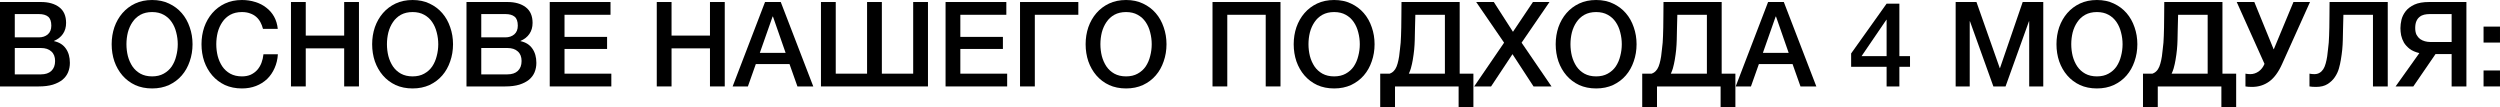
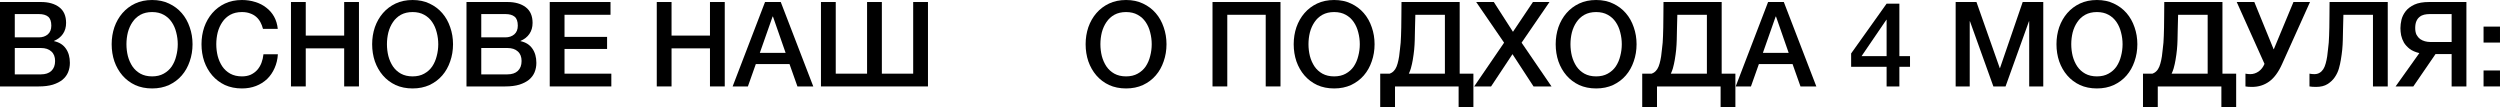
<svg xmlns="http://www.w3.org/2000/svg" viewBox="0 0 211.438 9.078" fill="none">
  <path d="M1.25 3.16H3.29C3.59 3.16 3.84 3.077 4.04 2.91C4.24 2.737 4.34 2.49 4.34 2.17C4.34 1.81 4.25 1.557 4.07 1.41C3.89 1.263 3.63 1.19 3.29 1.19H1.25V3.16ZM0 0.17H3.47C4.11 0.17 4.623 0.317 5.01 0.61C5.397 0.903 5.59 1.347 5.59 1.94C5.59 2.3 5.5 2.61 5.32 2.87C5.147 3.123 4.897 3.32 4.57 3.46V3.48C5.01 3.573 5.343 3.783 5.57 4.11C5.797 4.43 5.91 4.833 5.91 5.32C5.91 5.6 5.86 5.863 5.76 6.11C5.66 6.35 5.503 6.56 5.29 6.74C5.077 6.913 4.803 7.053 4.47 7.16C4.137 7.26 3.74 7.31 3.28 7.31H0V0.17ZM1.25 6.29H3.46C3.84 6.29 4.133 6.193 4.34 6C4.553 5.8 4.66 5.52 4.66 5.16C4.66 4.807 4.553 4.537 4.34 4.35C4.133 4.157 3.84 4.06 3.46 4.06H1.25V6.29Z" fill="black" />
  <path d="M12.864 1.02C12.484 1.02 12.154 1.097 11.874 1.25C11.601 1.403 11.378 1.61 11.204 1.87C11.031 2.123 10.901 2.413 10.814 2.74C10.734 3.067 10.694 3.4 10.694 3.74C10.694 4.08 10.734 4.413 10.814 4.74C10.901 5.067 11.031 5.36 11.204 5.62C11.378 5.873 11.601 6.077 11.874 6.23C12.154 6.383 12.484 6.46 12.864 6.46C13.244 6.46 13.571 6.383 13.844 6.23C14.124 6.077 14.351 5.873 14.524 5.62C14.698 5.36 14.824 5.067 14.904 4.74C14.991 4.413 15.034 4.08 15.034 3.74C15.034 3.4 14.991 3.067 14.904 2.74C14.824 2.413 14.698 2.123 14.524 1.87C14.351 1.61 14.124 1.403 13.844 1.25C13.571 1.097 13.244 1.02 12.864 1.02ZM12.864 0C13.398 0 13.874 0.1 14.294 0.3C14.721 0.5 15.081 0.77 15.374 1.11C15.668 1.45 15.891 1.847 16.044 2.3C16.204 2.753 16.284 3.233 16.284 3.74C16.284 4.253 16.204 4.737 16.044 5.19C15.891 5.643 15.668 6.04 15.374 6.38C15.081 6.72 14.721 6.99 14.294 7.19C13.874 7.383 13.398 7.48 12.864 7.48C12.331 7.48 11.851 7.383 11.424 7.19C11.004 6.99 10.648 6.72 10.354 6.38C10.061 6.04 9.834 5.643 9.674 5.19C9.521 4.737 9.444 4.253 9.444 3.74C9.444 3.233 9.521 2.753 9.674 2.3C9.834 1.847 10.061 1.45 10.354 1.11C10.648 0.77 11.004 0.5 11.424 0.3C11.851 0.1 12.331 0 12.864 0Z" fill="black" />
  <path d="M22.242 2.44C22.189 2.233 22.115 2.043 22.022 1.87C21.929 1.697 21.809 1.547 21.662 1.42C21.515 1.293 21.342 1.197 21.142 1.13C20.949 1.057 20.722 1.02 20.462 1.02C20.082 1.02 19.752 1.097 19.472 1.25C19.199 1.403 18.975 1.61 18.802 1.87C18.629 2.123 18.499 2.413 18.412 2.74C18.332 3.067 18.292 3.4 18.292 3.74C18.292 4.08 18.332 4.413 18.412 4.74C18.499 5.067 18.629 5.36 18.802 5.62C18.975 5.873 19.199 6.077 19.472 6.23C19.752 6.383 20.082 6.46 20.462 6.46C20.742 6.46 20.989 6.413 21.202 6.32C21.415 6.22 21.599 6.087 21.752 5.92C21.905 5.747 22.025 5.547 22.112 5.32C22.199 5.093 22.255 4.85 22.282 4.59H23.502C23.475 5.017 23.382 5.407 23.222 5.76C23.069 6.113 22.859 6.42 22.592 6.68C22.325 6.933 22.012 7.13 21.652 7.27C21.292 7.41 20.895 7.48 20.462 7.48C19.929 7.48 19.449 7.383 19.022 7.19C18.602 6.99 18.245 6.72 17.952 6.38C17.659 6.04 17.432 5.643 17.272 5.19C17.119 4.737 17.042 4.253 17.042 3.74C17.042 3.233 17.119 2.753 17.272 2.3C17.432 1.847 17.659 1.45 17.952 1.11C18.245 0.77 18.602 0.5 19.022 0.3C19.449 0.1 19.929 0 20.462 0C20.862 0 21.239 0.057 21.592 0.17C21.945 0.277 22.255 0.437 22.522 0.65C22.795 0.857 23.015 1.11 23.182 1.41C23.349 1.71 23.452 2.053 23.492 2.44H22.242Z" fill="black" />
  <path d="M24.609 0.17H25.859V3.01H29.109V0.17H30.359V7.31H29.109V4.09H25.859V7.31H24.609V0.17Z" fill="black" />
  <path d="M34.895 1.02C34.516 1.02 34.185 1.097 33.905 1.25C33.632 1.403 33.409 1.61 33.235 1.87C33.062 2.123 32.932 2.413 32.846 2.74C32.766 3.067 32.726 3.4 32.726 3.74C32.726 4.08 32.766 4.413 32.846 4.74C32.932 5.067 33.062 5.36 33.235 5.62C33.409 5.873 33.632 6.077 33.905 6.23C34.185 6.383 34.516 6.46 34.895 6.46C35.276 6.46 35.602 6.383 35.875 6.23C36.156 6.077 36.382 5.873 36.555 5.62C36.729 5.36 36.855 5.067 36.936 4.74C37.022 4.413 37.066 4.08 37.066 3.74C37.066 3.4 37.022 3.067 36.936 2.74C36.855 2.413 36.729 2.123 36.555 1.87C36.382 1.61 36.156 1.403 35.875 1.25C35.602 1.097 35.276 1.02 34.895 1.02ZM34.895 0C35.429 0 35.905 0.1 36.326 0.3C36.752 0.5 37.112 0.77 37.405 1.11C37.699 1.45 37.922 1.847 38.075 2.3C38.235 2.753 38.315 3.233 38.315 3.74C38.315 4.253 38.235 4.737 38.075 5.19C37.922 5.643 37.699 6.04 37.405 6.38C37.112 6.72 36.752 6.99 36.326 7.19C35.905 7.383 35.429 7.48 34.895 7.48C34.362 7.48 33.882 7.383 33.455 7.19C33.035 6.99 32.679 6.72 32.385 6.38C32.092 6.04 31.866 5.643 31.705 5.19C31.552 4.737 31.475 4.253 31.475 3.74C31.475 3.233 31.552 2.753 31.705 2.3C31.866 1.847 32.092 1.45 32.385 1.11C32.679 0.77 33.035 0.5 33.455 0.3C33.882 0.1 34.362 0 34.895 0Z" fill="black" />
  <path d="M40.703 3.16H42.743C43.043 3.16 43.293 3.077 43.493 2.91C43.693 2.737 43.793 2.49 43.793 2.17C43.793 1.81 43.703 1.557 43.523 1.41C43.343 1.263 43.083 1.19 42.743 1.19H40.703V3.16ZM39.453 0.17H42.923C43.563 0.17 44.076 0.317 44.463 0.61C44.85 0.903 45.043 1.347 45.043 1.94C45.043 2.3 44.953 2.61 44.773 2.87C44.6 3.123 44.35 3.32 44.023 3.46V3.48C44.463 3.573 44.797 3.783 45.023 4.11C45.25 4.43 45.363 4.833 45.363 5.32C45.363 5.6 45.313 5.863 45.213 6.11C45.113 6.35 44.956 6.56 44.743 6.74C44.53 6.913 44.256 7.053 43.923 7.16C43.59 7.26 43.193 7.31 42.733 7.31H39.453V0.17ZM40.703 6.29H42.913C43.293 6.29 43.586 6.193 43.793 6C44.006 5.8 44.113 5.52 44.113 5.16C44.113 4.807 44.006 4.537 43.793 4.35C43.586 4.157 43.293 4.06 42.913 4.06H40.703V6.29Z" fill="black" />
  <path d="M46.494 0.17H51.634V1.25H47.744V3.12H51.344V4.14H47.744V6.23H51.704V7.31H46.494V0.17Z" fill="black" />
  <path d="M55.546 0.17H56.796V3.01H60.046V0.17H61.296V7.31H60.046V4.09H56.796V7.31H55.546V0.17Z" fill="black" />
  <path d="M64.703 0.17H66.033L68.783 7.31H67.443L66.773 5.42H63.923L63.253 7.31H61.963L64.703 0.17ZM64.263 4.47H66.443L65.373 1.4H65.343L64.263 4.47Z" fill="black" />
  <path d="M74.583 6.23H77.233V0.17H78.483V7.31H69.433V0.17H70.683V6.23H73.333V0.17H74.583V6.23Z" fill="black" />
-   <path d="M79.971 0.17H85.111V1.25H81.221V3.12H84.821V4.14H81.221V6.23H85.181V7.31H79.971V0.17Z" fill="black" />
-   <path d="M86.269 0.17H91.2V1.25H87.52V7.31H86.269V0.17Z" fill="black" />
  <path d="M95.237 1.02C94.857 1.02 94.527 1.097 94.247 1.25C93.974 1.403 93.751 1.61 93.577 1.87C93.404 2.123 93.274 2.413 93.187 2.74C93.107 3.067 93.067 3.4 93.067 3.74C93.067 4.08 93.107 4.413 93.187 4.74C93.274 5.067 93.404 5.36 93.577 5.62C93.751 5.873 93.974 6.077 94.247 6.23C94.527 6.383 94.857 6.46 95.237 6.46C95.617 6.46 95.944 6.383 96.217 6.23C96.497 6.077 96.724 5.873 96.897 5.62C97.071 5.36 97.197 5.067 97.277 4.74C97.364 4.413 97.407 4.08 97.407 3.74C97.407 3.4 97.364 3.067 97.277 2.74C97.197 2.413 97.071 2.123 96.897 1.87C96.724 1.61 96.497 1.403 96.217 1.25C95.944 1.097 95.617 1.02 95.237 1.02ZM95.237 0C95.771 0 96.247 0.1 96.667 0.3C97.094 0.5 97.454 0.77 97.747 1.11C98.041 1.45 98.264 1.847 98.417 2.3C98.577 2.753 98.657 3.233 98.657 3.74C98.657 4.253 98.577 4.737 98.417 5.19C98.264 5.643 98.041 6.04 97.747 6.38C97.454 6.72 97.094 6.99 96.667 7.19C96.247 7.383 95.771 7.48 95.237 7.48C94.704 7.48 94.224 7.383 93.797 7.19C93.377 6.99 93.021 6.72 92.727 6.38C92.434 6.04 92.207 5.643 92.047 5.19C91.894 4.737 91.817 4.253 91.817 3.74C91.817 3.233 91.894 2.753 92.047 2.3C92.207 1.847 92.434 1.45 92.727 1.11C93.021 0.77 93.377 0.5 93.797 0.3C94.224 0.1 94.704 0 95.237 0Z" fill="black" />
  <path d="M102.548 0.17H108.298V7.31H107.048V1.25H103.798V7.31H102.548V0.17Z" fill="black" />
  <path d="M112.835 1.02C112.455 1.02 112.125 1.097 111.845 1.25C111.572 1.403 111.348 1.61 111.175 1.87C111.002 2.123 110.871 2.413 110.785 2.74C110.705 3.067 110.665 3.4 110.665 3.74C110.665 4.08 110.705 4.413 110.785 4.74C110.871 5.067 111.002 5.36 111.175 5.62C111.348 5.873 111.572 6.077 111.845 6.23C112.125 6.383 112.455 6.46 112.835 6.46C113.215 6.46 113.542 6.383 113.815 6.23C114.095 6.077 114.322 5.873 114.495 5.62C114.668 5.36 114.795 5.067 114.875 4.74C114.962 4.413 115.005 4.08 115.005 3.74C115.005 3.4 114.962 3.067 114.875 2.74C114.795 2.413 114.668 2.123 114.495 1.87C114.322 1.61 114.095 1.403 113.815 1.25C113.542 1.097 113.215 1.02 112.835 1.02ZM112.835 0C113.368 0 113.845 0.1 114.265 0.3C114.692 0.5 115.051 0.77 115.345 1.11C115.638 1.45 115.862 1.847 116.015 2.3C116.175 2.753 116.255 3.233 116.255 3.74C116.255 4.253 116.175 4.737 116.015 5.19C115.862 5.643 115.638 6.04 115.345 6.38C115.051 6.72 114.692 6.99 114.265 7.19C113.845 7.383 113.368 7.48 112.835 7.48C112.302 7.48 111.822 7.383 111.395 7.19C110.975 6.99 110.618 6.72 110.325 6.38C110.031 6.04 109.805 5.643 109.645 5.19C109.492 4.737 109.415 4.253 109.415 3.74C109.415 3.233 109.492 2.753 109.645 2.3C109.805 1.847 110.031 1.45 110.325 1.11C110.618 0.77 110.975 0.5 111.395 0.3C111.822 0.1 112.302 0 112.835 0Z" fill="black" />
  <path d="M123.363 7.31H117.983V9.08H116.732V6.23H117.533C117.586 6.21 117.636 6.187 117.682 6.16C117.809 6.087 117.916 5.983 118.003 5.85C118.089 5.71 118.156 5.55 118.203 5.37C118.256 5.183 118.299 4.98 118.333 4.76C118.359 4.54 118.383 4.34 118.403 4.16C118.429 3.973 118.449 3.79 118.462 3.61C118.476 3.423 118.486 3.23 118.492 3.03C118.506 2.823 118.512 2.587 118.512 2.32C118.519 2.053 118.522 1.747 118.522 1.4C118.529 1.053 118.532 0.643 118.532 0.17H123.453V6.23H124.613V9.08H123.363V7.31ZM119.153 6.23H122.203V1.25H119.703C119.689 1.69 119.679 2.08 119.673 2.42C119.673 2.76 119.666 3.077 119.653 3.37C119.646 3.657 119.629 3.937 119.603 4.21C119.576 4.477 119.536 4.767 119.483 5.08C119.449 5.287 119.396 5.523 119.322 5.79C119.276 5.943 119.219 6.09 119.153 6.23Z" fill="black" />
  <path d="M124.849 0.17H126.339L127.959 2.69L129.649 0.17H131.049L128.689 3.61L131.219 7.31H129.699L127.919 4.58L126.109 7.31H124.679L127.209 3.61L124.849 0.17Z" fill="black" />
  <path d="M134.993 1.02C134.613 1.02 134.283 1.097 134.003 1.25C133.73 1.403 133.507 1.61 133.333 1.87C133.16 2.123 133.03 2.413 132.943 2.74C132.863 3.067 132.823 3.4 132.823 3.74C132.823 4.08 132.863 4.413 132.943 4.74C133.03 5.067 133.16 5.36 133.333 5.62C133.507 5.873 133.73 6.077 134.003 6.23C134.283 6.383 134.613 6.46 134.993 6.46C135.373 6.46 135.7 6.383 135.973 6.23C136.253 6.077 136.48 5.873 136.653 5.62C136.827 5.36 136.953 5.067 137.033 4.74C137.12 4.413 137.163 4.08 137.163 3.74C137.163 3.4 137.12 3.067 137.033 2.74C136.953 2.413 136.827 2.123 136.653 1.87C136.48 1.61 136.253 1.403 135.973 1.25C135.7 1.097 135.373 1.02 134.993 1.02ZM134.993 0C135.526 0 136.003 0.1 136.423 0.3C136.85 0.5 137.21 0.77 137.503 1.11C137.797 1.45 138.02 1.847 138.173 2.3C138.333 2.753 138.413 3.233 138.413 3.74C138.413 4.253 138.333 4.737 138.173 5.19C138.02 5.643 137.797 6.04 137.503 6.38C137.21 6.72 136.85 6.99 136.423 7.19C136.003 7.383 135.526 7.48 134.993 7.48C134.46 7.48 133.98 7.383 133.553 7.19C133.133 6.99 132.777 6.72 132.483 6.38C132.19 6.04 131.963 5.643 131.803 5.19C131.65 4.737 131.573 4.253 131.573 3.74C131.573 3.233 131.65 2.753 131.803 2.3C131.963 1.847 132.19 1.45 132.483 1.11C132.777 0.77 133.133 0.5 133.553 0.3C133.98 0.1 134.46 0 134.993 0Z" fill="black" />
  <path d="M145.521 7.31H140.141V9.08H138.891V6.23H139.691C139.744 6.21 139.794 6.187 139.841 6.16C139.967 6.087 140.074 5.983 140.161 5.85C140.248 5.71 140.314 5.55 140.361 5.37C140.414 5.183 140.457 4.98 140.491 4.76C140.517 4.54 140.541 4.34 140.561 4.16C140.587 3.973 140.607 3.79 140.621 3.61C140.634 3.423 140.644 3.23 140.651 3.03C140.664 2.823 140.671 2.587 140.671 2.32C140.677 2.053 140.681 1.747 140.681 1.4C140.687 1.053 140.691 0.643 140.691 0.17H145.611V6.23H146.771V9.08H145.521V7.31ZM141.311 6.23H144.361V1.25H141.861C141.847 1.69 141.837 2.08 141.831 2.42C141.831 2.76 141.824 3.077 141.811 3.37C141.804 3.657 141.787 3.937 141.761 4.21C141.734 4.477 141.694 4.767 141.641 5.08C141.607 5.287 141.554 5.523 141.481 5.79C141.434 5.943 141.377 6.09 141.311 6.23Z" fill="black" />
  <path d="M149.537 0.17H150.867L153.617 7.31H152.277L151.607 5.42H148.757L148.087 7.31H146.797L149.537 0.17ZM149.097 4.47H151.277L150.207 1.4H150.177L149.097 4.47Z" fill="black" />
  <path d="M157.44 4.75H159.56V1.67H159.54L157.44 4.75ZM161.54 5.65H160.64V7.31H159.56V5.65H156.56V4.52L159.56 0.31H160.64V4.75H161.54V5.65Z" fill="black" />
  <path d="M165.4 0.17H167.16L169.13 5.76H169.15L171.07 0.17H172.81V7.31H171.62V1.8H171.6L169.62 7.31H168.59L166.61 1.8H166.59V7.31H165.4V0.17Z" fill="black" />
  <path d="M177.347 1.02C176.967 1.02 176.637 1.097 176.357 1.25C176.083 1.403 175.86 1.61 175.687 1.87C175.513 2.123 175.383 2.413 175.297 2.74C175.217 3.067 175.177 3.4 175.177 3.74C175.177 4.08 175.217 4.413 175.297 4.74C175.383 5.067 175.513 5.36 175.687 5.62C175.86 5.873 176.083 6.077 176.357 6.23C176.637 6.383 176.967 6.46 177.347 6.46C177.727 6.46 178.053 6.383 178.327 6.23C178.607 6.077 178.833 5.873 179.007 5.62C179.18 5.36 179.307 5.067 179.387 4.74C179.473 4.413 179.517 4.08 179.517 3.74C179.517 3.4 179.473 3.067 179.387 2.74C179.307 2.413 179.18 2.123 179.007 1.87C178.833 1.61 178.607 1.403 178.327 1.25C178.053 1.097 177.727 1.02 177.347 1.02ZM177.347 0C177.88 0 178.357 0.1 178.777 0.3C179.203 0.5 179.563 0.77 179.857 1.11C180.15 1.45 180.373 1.847 180.527 2.3C180.687 2.753 180.767 3.233 180.767 3.74C180.767 4.253 180.687 4.737 180.527 5.19C180.373 5.643 180.15 6.04 179.857 6.38C179.563 6.72 179.203 6.99 178.777 7.19C178.357 7.383 177.88 7.48 177.347 7.48C176.813 7.48 176.333 7.383 175.907 7.19C175.487 6.99 175.13 6.72 174.837 6.38C174.543 6.04 174.317 5.643 174.157 5.19C174.003 4.737 173.927 4.253 173.927 3.74C173.927 3.233 174.003 2.753 174.157 2.3C174.317 1.847 174.543 1.45 174.837 1.11C175.13 0.77 175.487 0.5 175.907 0.3C176.333 0.1 176.813 0 177.347 0Z" fill="black" />
  <path d="M187.874 7.31H182.494V9.08H181.244V6.23H182.044C182.098 6.21 182.148 6.187 182.194 6.16C182.321 6.087 182.428 5.983 182.514 5.85C182.601 5.71 182.668 5.55 182.714 5.37C182.768 5.183 182.811 4.98 182.844 4.76C182.871 4.54 182.894 4.34 182.914 4.16C182.941 3.973 182.961 3.79 182.974 3.61C182.988 3.423 182.998 3.23 183.004 3.03C183.018 2.823 183.024 2.587 183.024 2.32C183.031 2.053 183.034 1.747 183.034 1.4C183.041 1.053 183.044 0.643 183.044 0.17H187.964V6.23H189.124V9.08H187.874V7.31ZM183.664 6.23H186.714V1.25H184.214C184.201 1.69 184.191 2.08 184.184 2.42C184.184 2.76 184.178 3.077 184.164 3.37C184.158 3.657 184.141 3.937 184.114 4.21C184.088 4.477 184.048 4.767 183.994 5.08C183.961 5.287 183.908 5.523 183.834 5.79C183.788 5.943 183.731 6.09 183.664 6.23Z" fill="black" />
  <path d="M190.32 6.27C190.574 6.27 190.81 6.193 191.031 6.04C191.25 5.88 191.414 5.667 191.52 5.4L189.171 0.17H190.66L192.29 4.16H192.31L193.97 0.17H195.37L193.01 5.41C192.704 6.097 192.337 6.593 191.911 6.9C191.49 7.2 191.011 7.35 190.47 7.35C190.344 7.35 190.237 7.347 190.151 7.34C190.071 7.333 189.99 7.323 189.91 7.31V6.23C189.99 6.243 190.061 6.253 190.121 6.26C190.181 6.267 190.247 6.27 190.32 6.27Z" fill="black" />
  <path d="M195.734 6.27C195.907 6.27 196.054 6.233 196.174 6.16C196.301 6.087 196.407 5.983 196.494 5.85C196.581 5.71 196.647 5.55 196.694 5.37C196.747 5.183 196.791 4.98 196.824 4.76C196.851 4.54 196.874 4.34 196.894 4.16C196.921 3.973 196.941 3.79 196.954 3.61C196.967 3.423 196.977 3.23 196.984 3.03C196.997 2.823 197.004 2.587 197.004 2.32C197.011 2.053 197.014 1.747 197.014 1.4C197.021 1.053 197.024 0.643 197.024 0.17H201.944V7.31H200.694V1.25H198.194C198.181 1.69 198.171 2.08 198.164 2.42C198.164 2.76 198.157 3.077 198.144 3.37C198.137 3.657 198.121 3.937 198.094 4.21C198.067 4.477 198.027 4.767 197.974 5.08C197.941 5.287 197.887 5.523 197.814 5.79C197.741 6.05 197.624 6.297 197.464 6.53C197.311 6.757 197.107 6.95 196.854 7.11C196.601 7.27 196.277 7.35 195.884 7.35C195.757 7.35 195.651 7.347 195.564 7.34C195.484 7.333 195.404 7.323 195.324 7.31V6.23C195.404 6.243 195.474 6.253 195.534 6.26C195.594 6.267 195.661 6.27 195.734 6.27Z" fill="black" />
  <path d="M208.597 7.31H207.347V4.57H205.987L204.107 7.31H202.607L204.617 4.49C204.284 4.41 204.014 4.293 203.807 4.14C203.601 3.98 203.437 3.803 203.317 3.61C203.204 3.41 203.124 3.203 203.077 2.99C203.037 2.777 203.017 2.573 203.017 2.38C203.017 2.16 203.047 1.92 203.107 1.66C203.174 1.4 203.294 1.16 203.467 0.94C203.641 0.72 203.884 0.537 204.197 0.39C204.517 0.243 204.934 0.17 205.447 0.17H208.597V7.31ZM207.347 1.19H205.497C205.331 1.19 205.174 1.207 205.027 1.24C204.881 1.273 204.75 1.337 204.637 1.43C204.524 1.517 204.434 1.637 204.367 1.79C204.301 1.943 204.267 2.137 204.267 2.37C204.267 2.597 204.304 2.787 204.377 2.94C204.457 3.087 204.557 3.207 204.677 3.3C204.804 3.387 204.941 3.45 205.087 3.49C205.234 3.53 205.377 3.55 205.517 3.55H207.347V1.19Z" fill="black" />
  <path d="M210.047 5.96H211.437V7.31H210.047V5.96ZM210.047 2.25H211.437V3.6H210.047V2.25Z" fill="black" />
</svg>